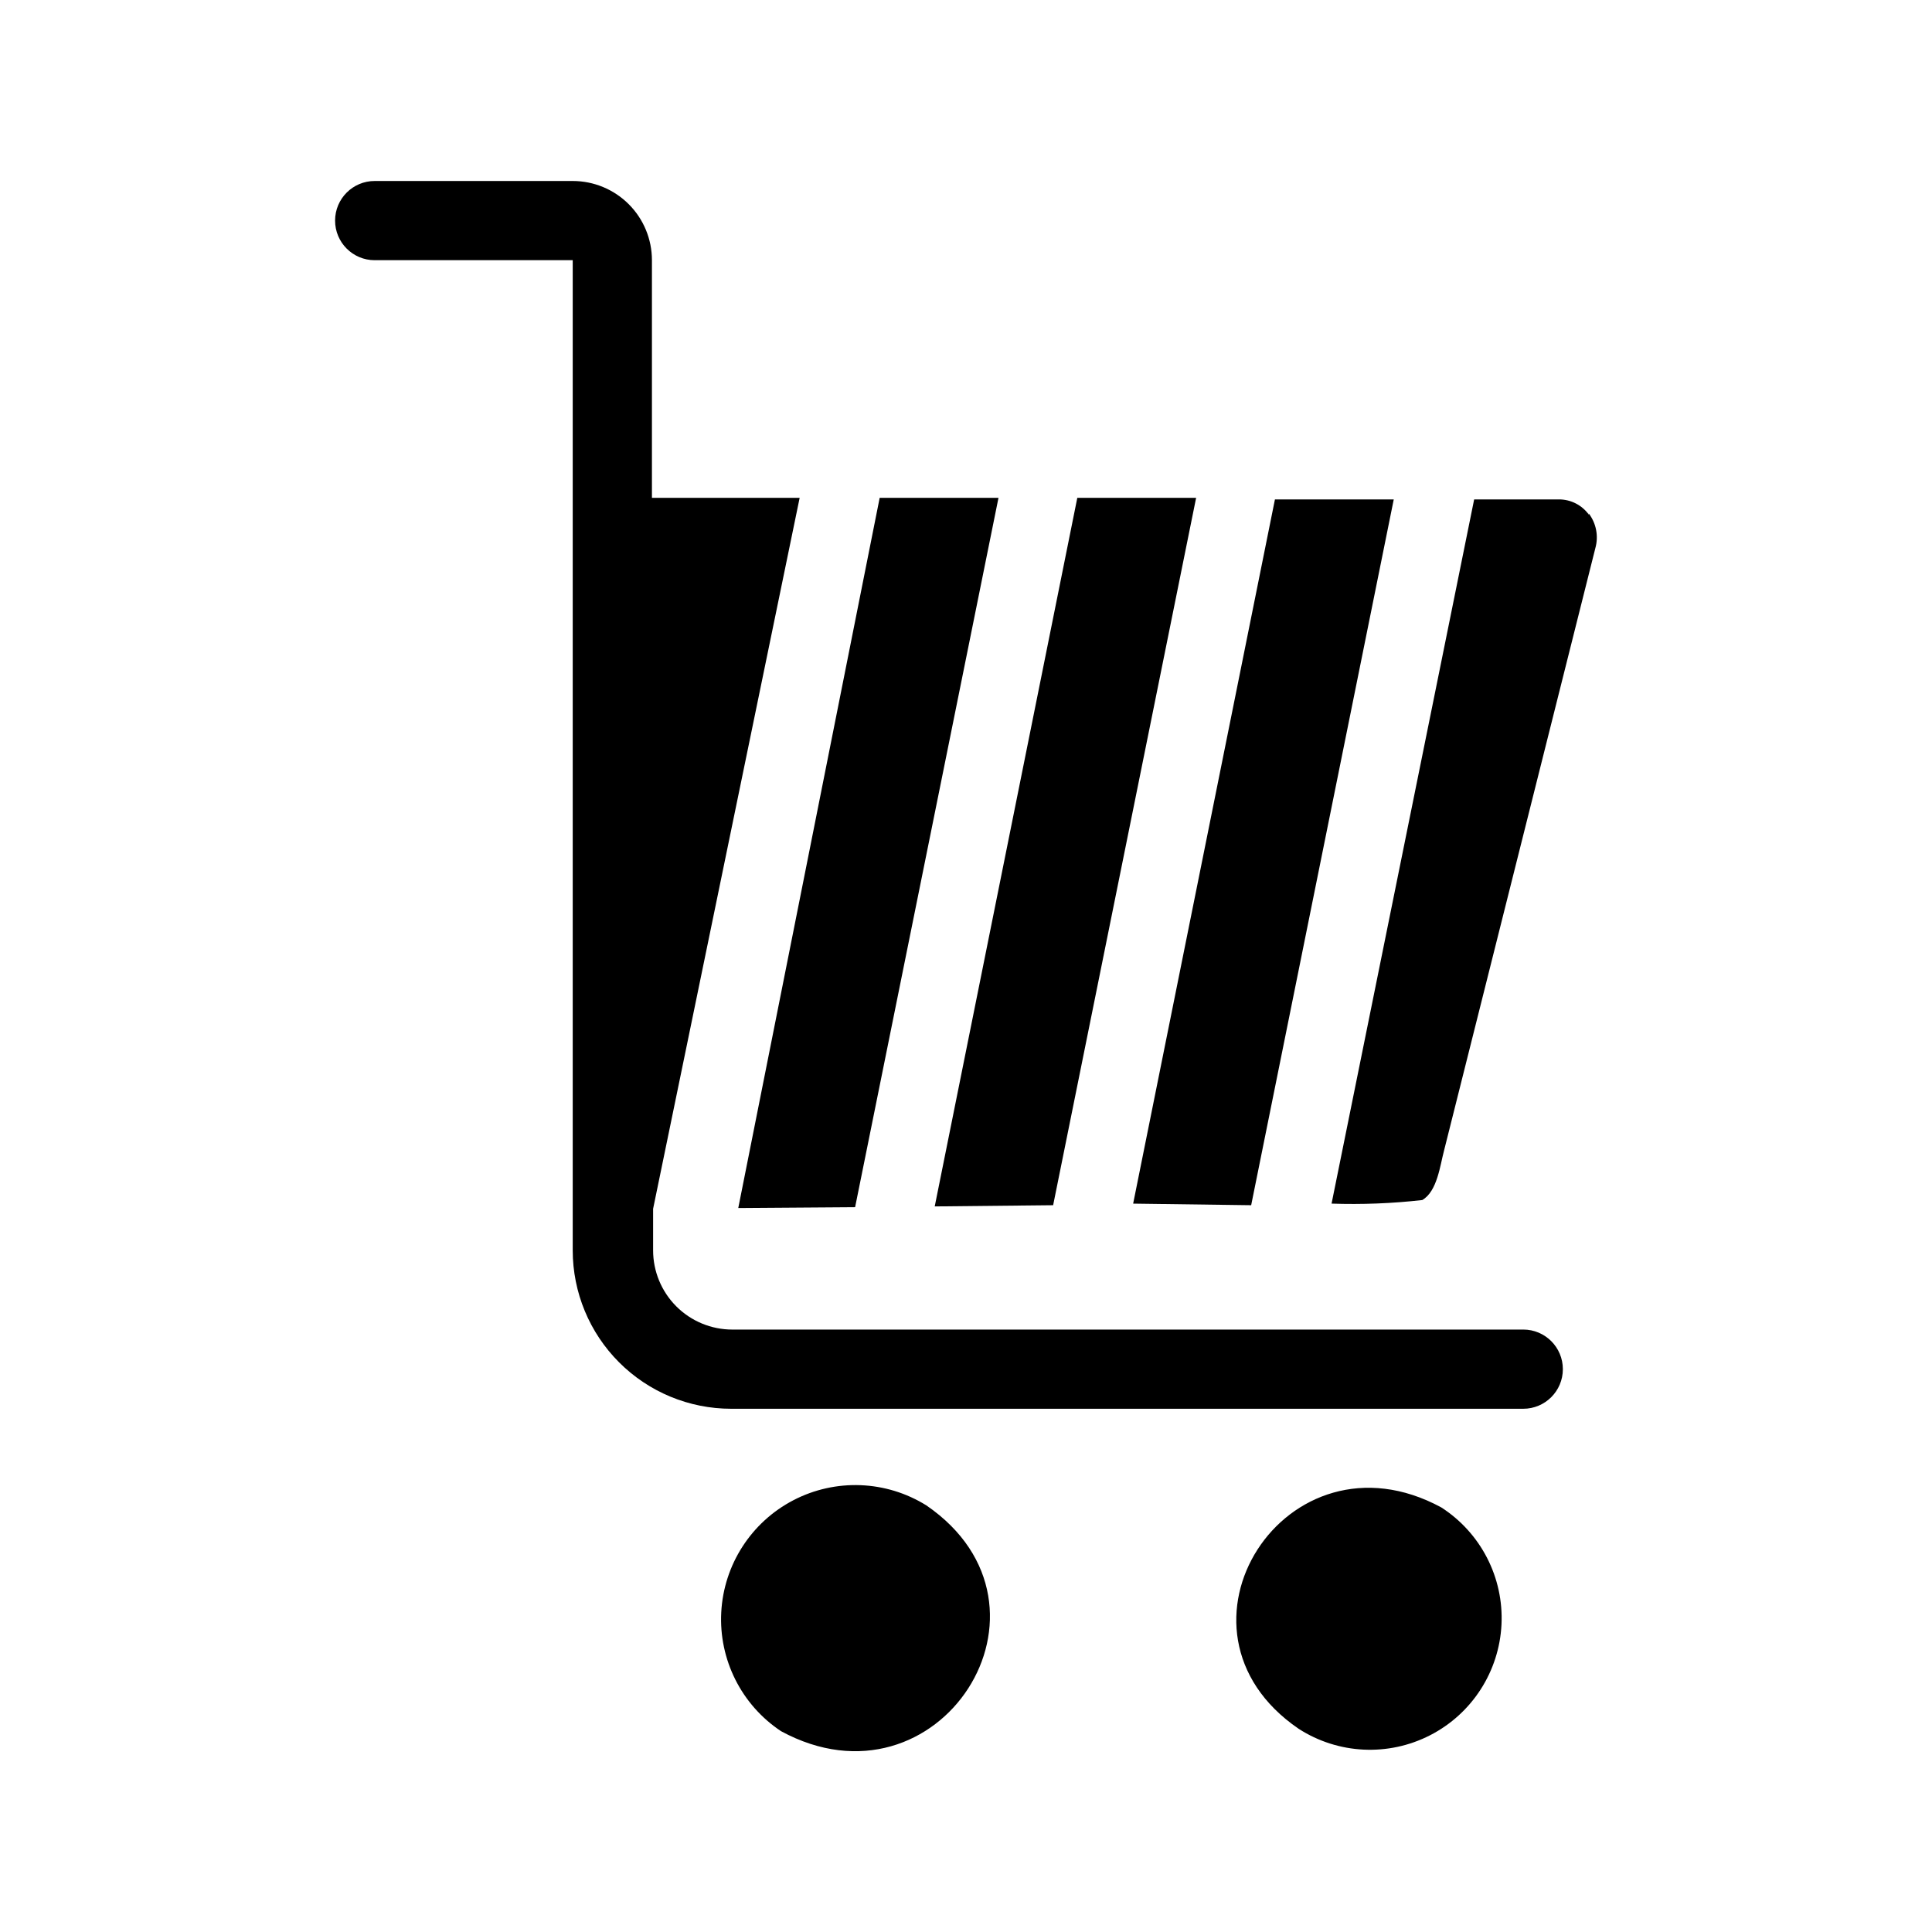
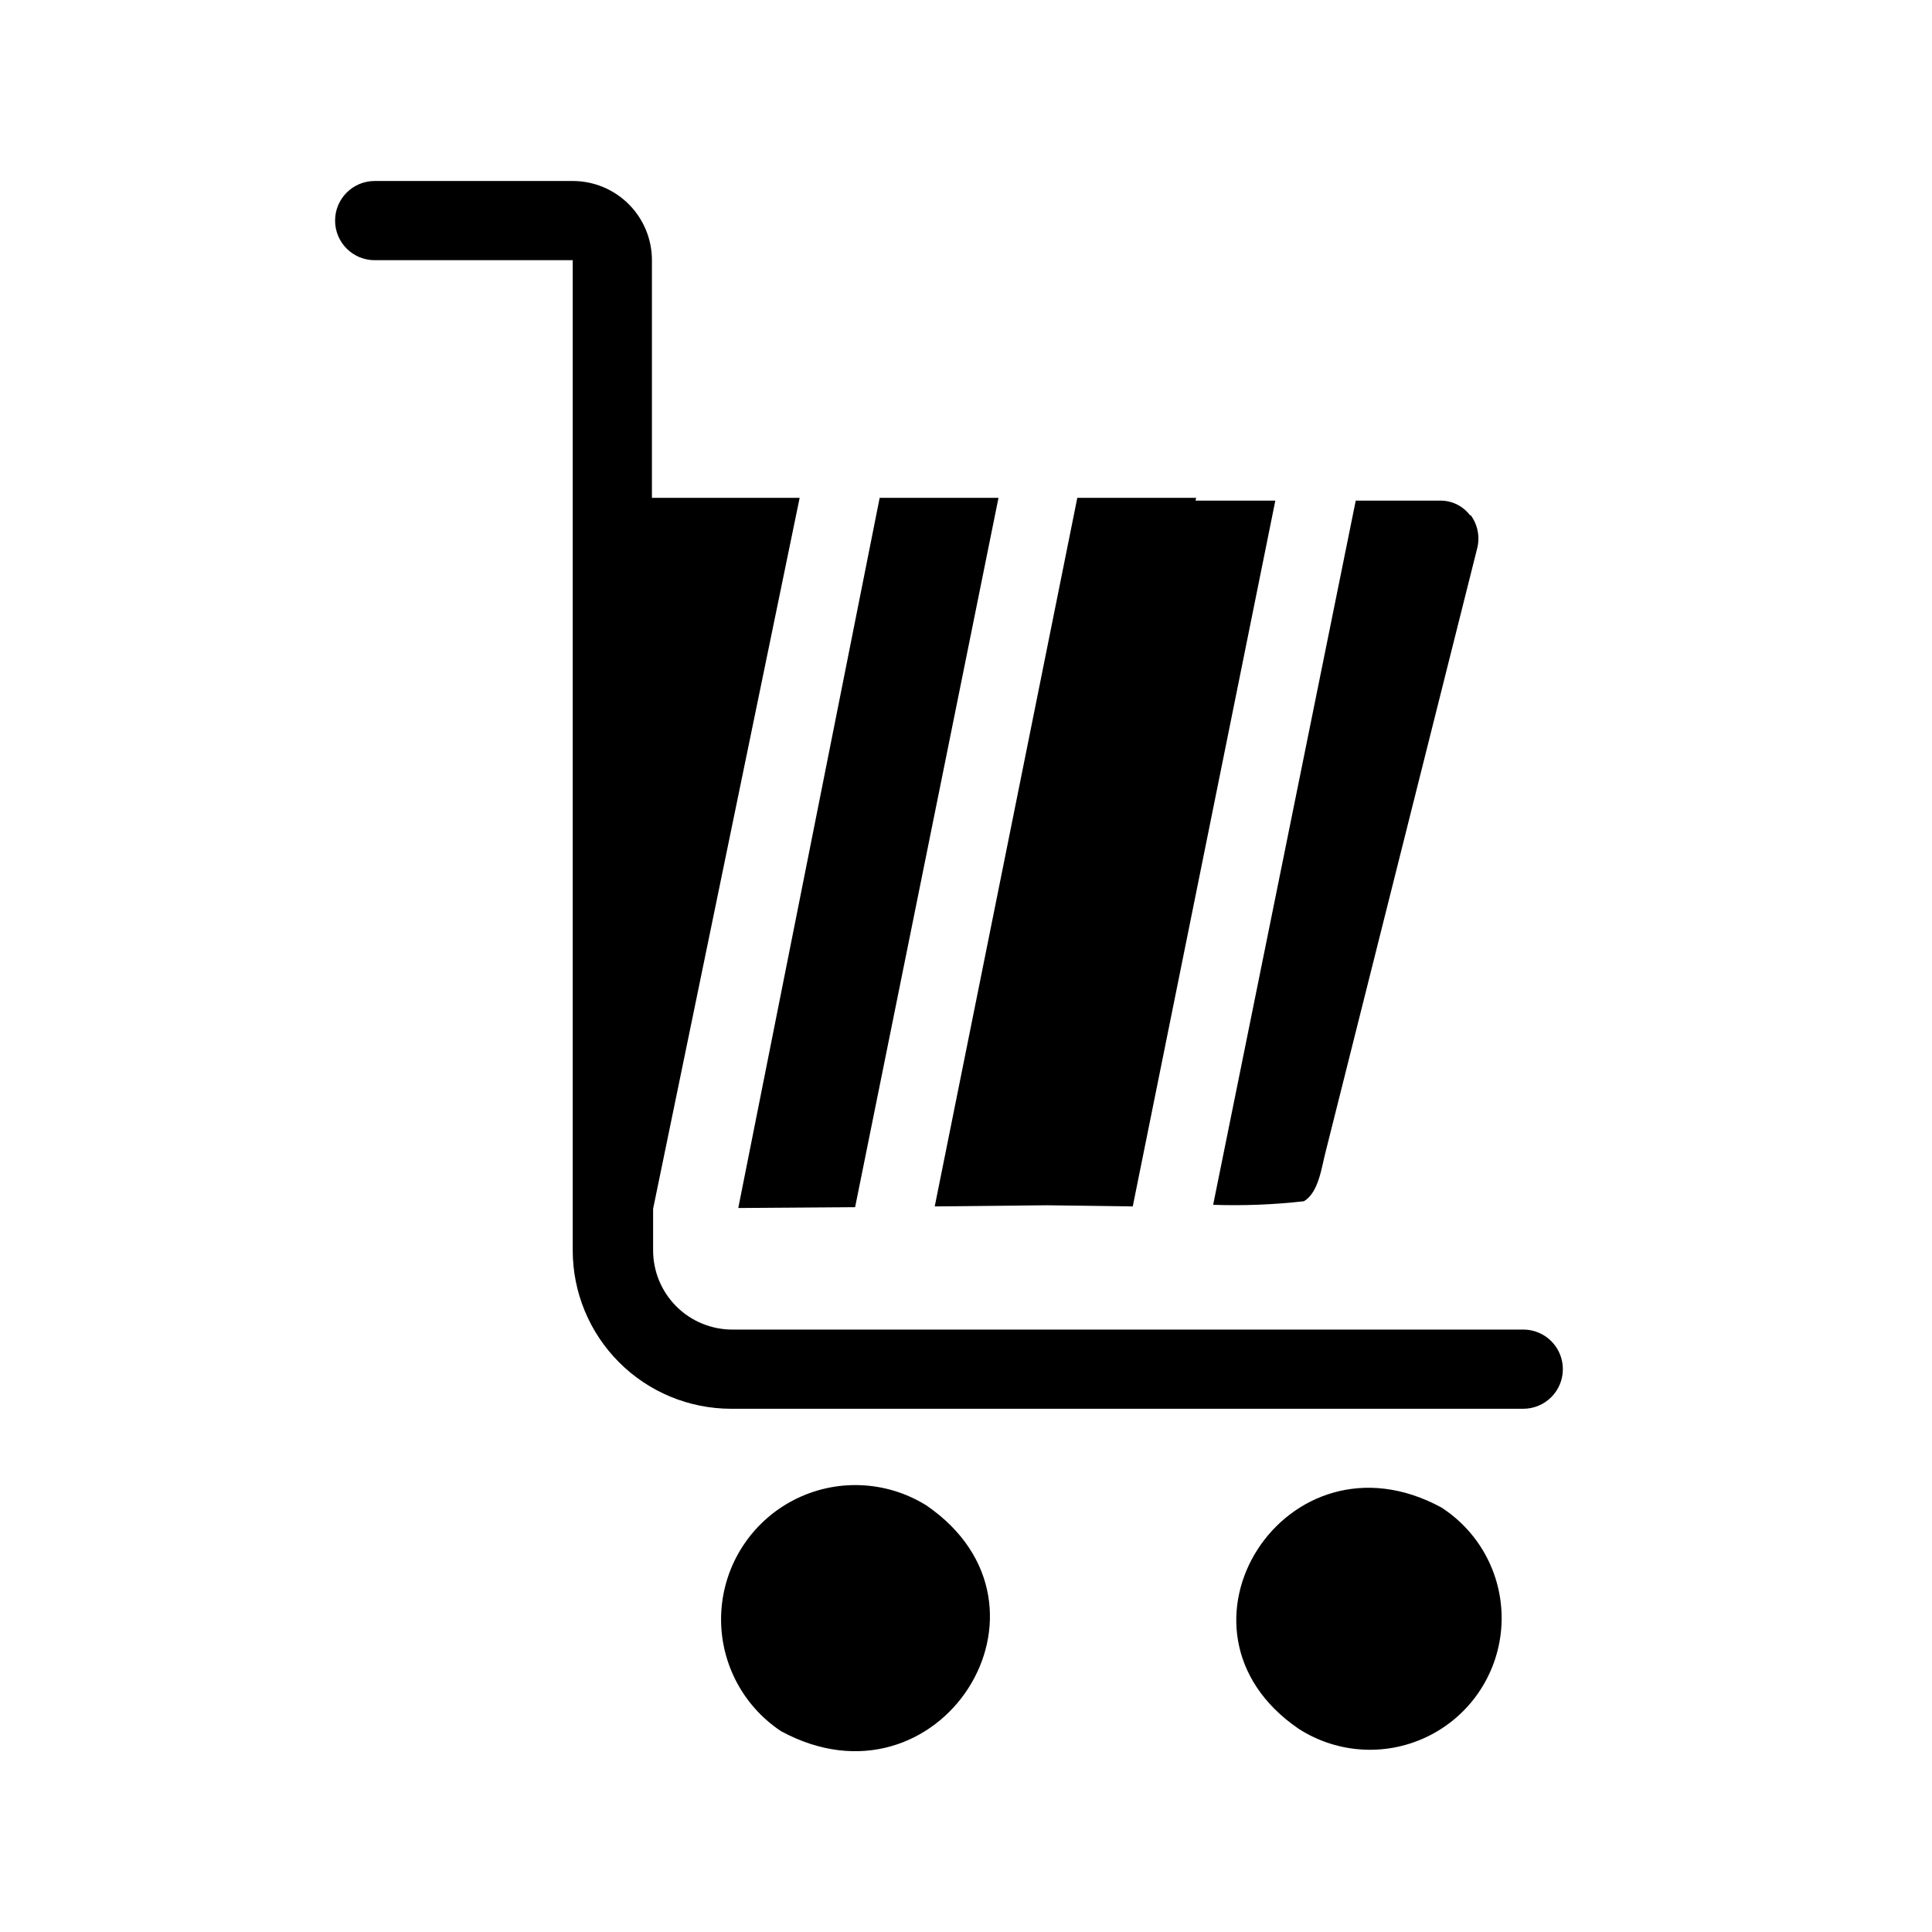
<svg xmlns="http://www.w3.org/2000/svg" fill="#000000" width="800px" height="800px" version="1.1" viewBox="144 144 512 512">
-   <path d="m350.98 602.78c-10.484-6.965-16.508-18.957-15.84-31.531 0.672-12.57 7.934-23.852 19.102-29.668 11.168-5.812 24.578-5.289 35.262 1.371 39.148 26.871 3.254 82.5-38.523 59.828zm174.97-59.301c-41.039-22.25-76.203 32.434-37.785 58.672 10.48 6.75 23.77 7.394 34.855 1.691 11.086-5.699 18.285-16.883 18.891-29.336 0.605-12.449-5.477-24.277-15.961-31.027zm22.043-47.129h-209.92c-5.566 0-10.906-2.211-14.844-6.148-3.934-3.938-6.148-9.277-6.148-14.844v-11.02l38.836-188.41h-39.148v-62.977 0.004c0-5.57-2.211-10.91-6.148-14.844-3.938-3.938-9.277-6.148-14.844-6.148h-52.48c-5.797 0-10.496 4.699-10.496 10.496s4.699 10.496 10.496 10.496h52.48v262.4-0.004c0 11.137 4.422 21.812 12.297 29.688 7.871 7.875 18.551 12.297 29.688 12.297h209.92-0.004c5.797 0 10.496-4.699 10.496-10.496s-4.699-10.496-10.496-10.496zm-177.38-32.434 37.996-187.98h-31.488l-37.473 188.2zm52.48-0.523 37.891-187.46h-31.488l-37.785 187.78zm52.48 0 37.785-187.04h-31.488l-37.574 186.62zm89.531-182.95c-1.84-2.578-4.812-4.106-7.977-4.094h-22.461l-37.789 186.62c8.027 0.273 16.059-0.039 24.039-0.945 3.988-2.309 4.723-9.238 5.773-13.121l40.094-159.64c0.895-3.188 0.234-6.613-1.785-9.238z" />
+   <path d="m350.98 602.78c-10.484-6.965-16.508-18.957-15.84-31.531 0.672-12.57 7.934-23.852 19.102-29.668 11.168-5.812 24.578-5.289 35.262 1.371 39.148 26.871 3.254 82.5-38.523 59.828zm174.97-59.301c-41.039-22.25-76.203 32.434-37.785 58.672 10.48 6.75 23.77 7.394 34.855 1.691 11.086-5.699 18.285-16.883 18.891-29.336 0.605-12.449-5.477-24.277-15.961-31.027zm22.043-47.129h-209.92c-5.566 0-10.906-2.211-14.844-6.148-3.934-3.938-6.148-9.277-6.148-14.844v-11.02l38.836-188.41h-39.148v-62.977 0.004c0-5.57-2.211-10.91-6.148-14.844-3.938-3.938-9.277-6.148-14.844-6.148h-52.48c-5.797 0-10.496 4.699-10.496 10.496s4.699 10.496 10.496 10.496h52.48v262.4-0.004c0 11.137 4.422 21.812 12.297 29.688 7.871 7.875 18.551 12.297 29.688 12.297h209.92-0.004c5.797 0 10.496-4.699 10.496-10.496s-4.699-10.496-10.496-10.496zm-177.38-32.434 37.996-187.98h-31.488l-37.473 188.2zm52.48-0.523 37.891-187.46h-31.488l-37.785 187.78m52.48 0 37.785-187.04h-31.488l-37.574 186.62zm89.531-182.95c-1.84-2.578-4.812-4.106-7.977-4.094h-22.461l-37.789 186.62c8.027 0.273 16.059-0.039 24.039-0.945 3.988-2.309 4.723-9.238 5.773-13.121l40.094-159.64c0.895-3.188 0.234-6.613-1.785-9.238z" />
</svg>